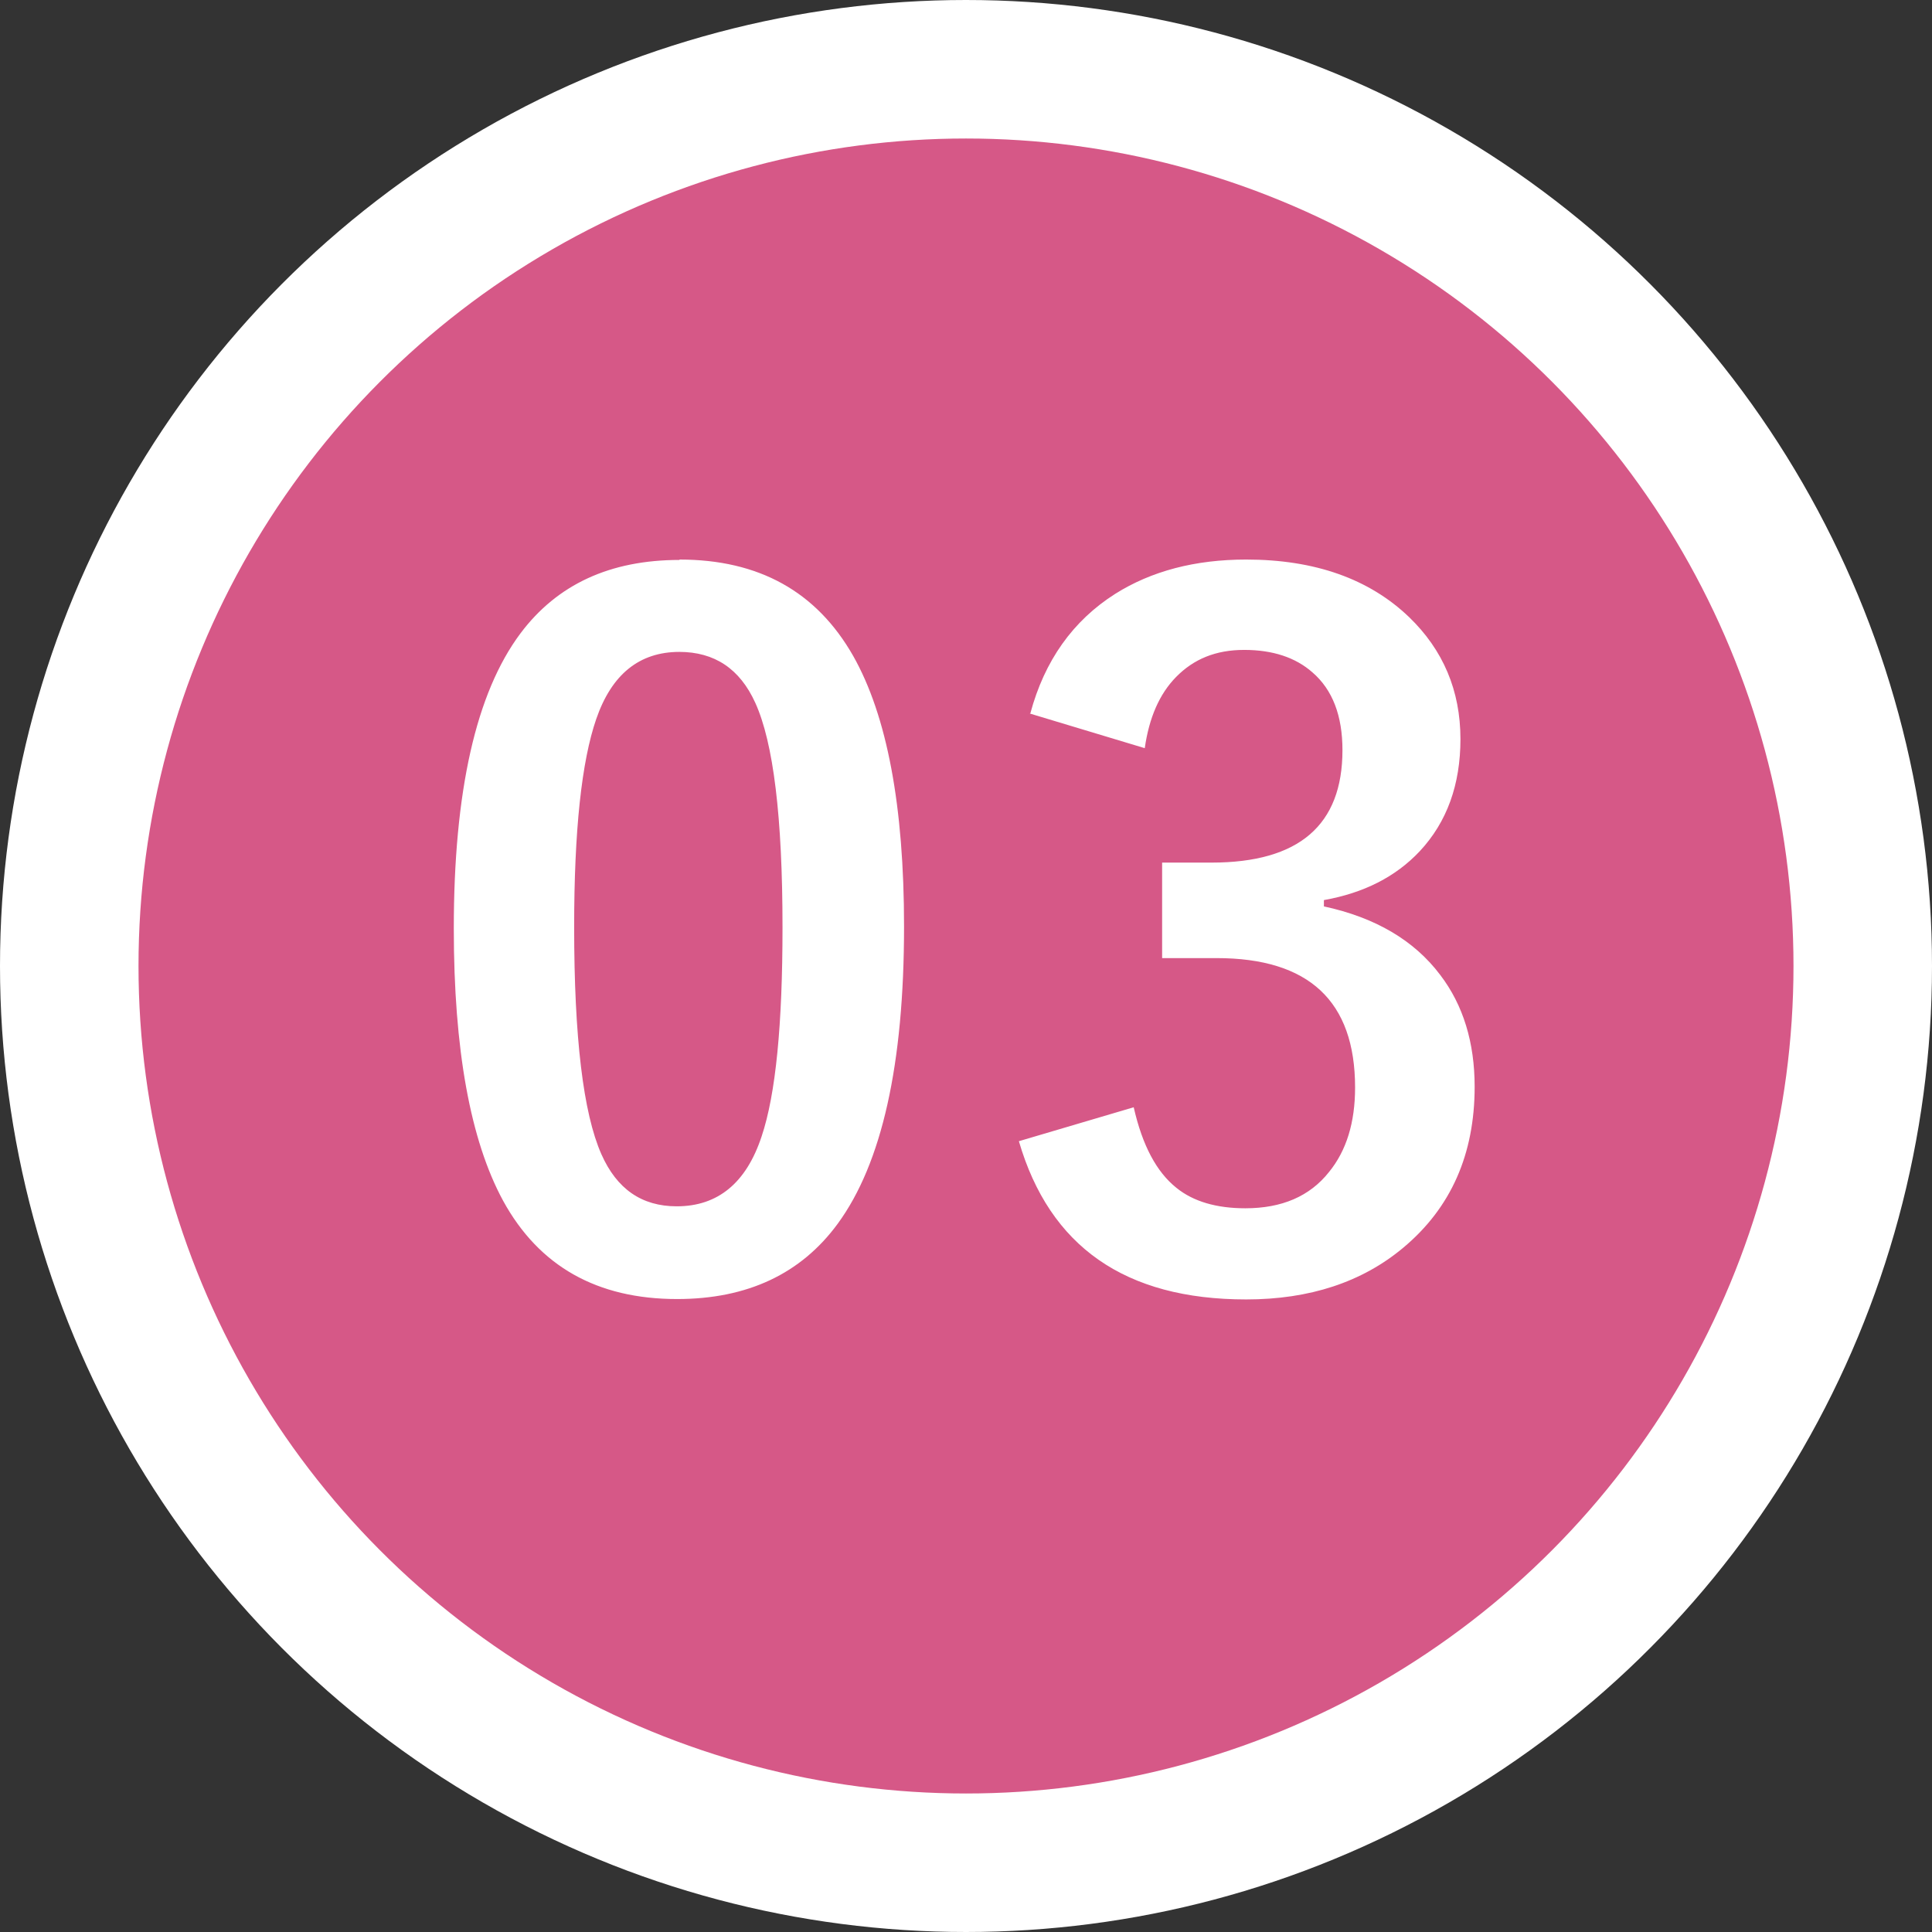
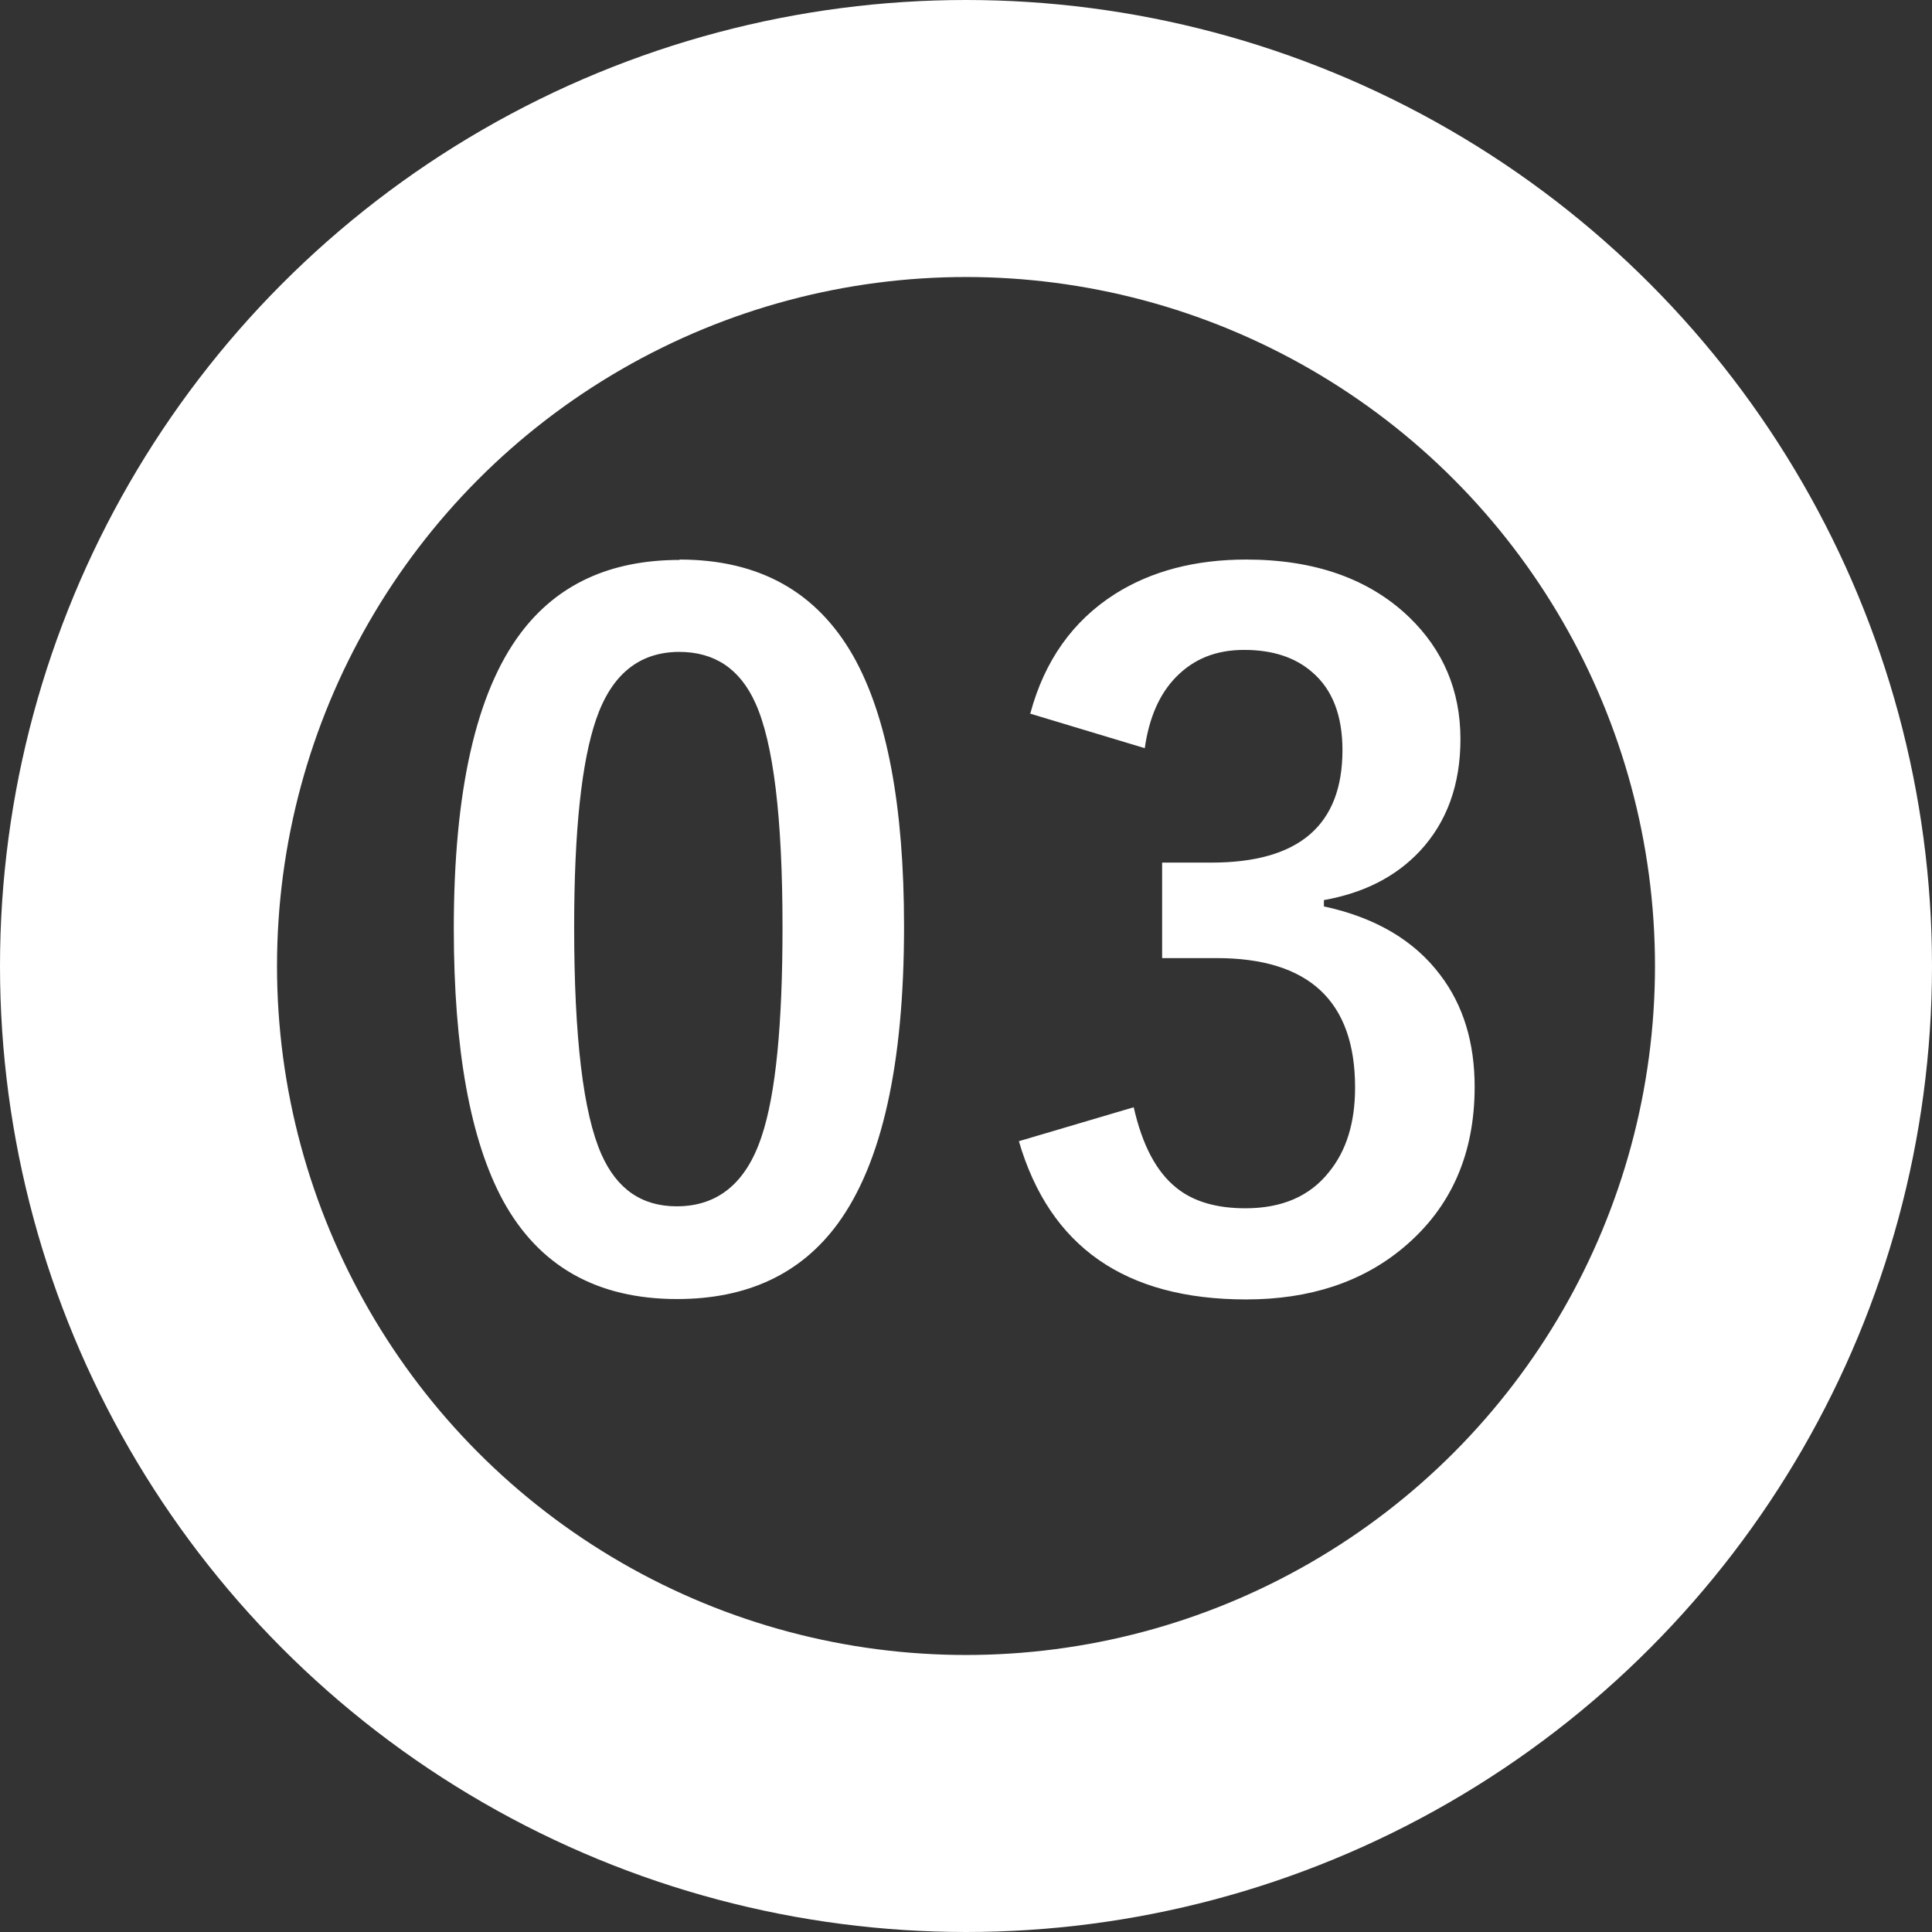
<svg xmlns="http://www.w3.org/2000/svg" data-name="レイヤー 2" viewBox="0 0 48.96 48.96">
  <rect x="0" y="0" width="48.96" height="48.96" fill="#333333" stroke="none" />
  <g data-name="レイヤー 1">
    <circle cx="24.48" cy="24.48" r="20.97" fill="none" stroke="#fff" stroke-width="7.02" />
-     <circle cx="24.48" cy="24.48" r="20.97" fill="#d65887" />
    <path d="M17.22 14.18c2.01 0 3.47.81 4.4 2.44.86 1.52 1.29 3.81 1.29 6.86 0 3.49-.56 6-1.68 7.53-.93 1.27-2.29 1.91-4.07 1.91-2.03 0-3.5-.83-4.41-2.49-.83-1.53-1.25-3.83-1.25-6.9 0-3.47.56-5.97 1.69-7.48.93-1.24 2.27-1.86 4.03-1.86zm0 2.34c-1.02 0-1.72.57-2.11 1.7-.37 1.07-.56 2.82-.56 5.27 0 2.8.23 4.72.69 5.76.39.88 1.02 1.32 1.91 1.32 1.04 0 1.76-.59 2.15-1.77.36-1.07.53-2.84.53-5.3 0-2.79-.23-4.68-.69-5.69-.39-.86-1.03-1.29-1.93-1.29zm8.89 1.56c.36-1.34 1.08-2.35 2.15-3.03.92-.58 2.03-.87 3.32-.87 1.74 0 3.12.49 4.13 1.46.86.83 1.3 1.86 1.3 3.09 0 1.15-.34 2.1-1.03 2.84-.61.65-1.42 1.06-2.43 1.24v.16c1.3.28 2.29.86 2.95 1.74.58.76.87 1.71.87 2.83 0 1.71-.6 3.07-1.81 4.08-1.04.87-2.37 1.31-3.98 1.31-3.07 0-4.98-1.34-5.76-4.01l2.91-.86c.22.97.58 1.64 1.08 2.04.43.35 1.02.52 1.75.52.92 0 1.63-.3 2.12-.92.44-.54.66-1.25.66-2.14 0-2.19-1.17-3.28-3.51-3.28h-1.38v-2.42h1.25c2.22 0 3.32-.95 3.32-2.85 0-.87-.25-1.53-.76-1.97-.43-.38-1.01-.57-1.73-.57s-1.28.23-1.73.69c-.42.43-.68 1.03-.79 1.8l-2.92-.88z" fill="#fff" />
  </g>
</svg>